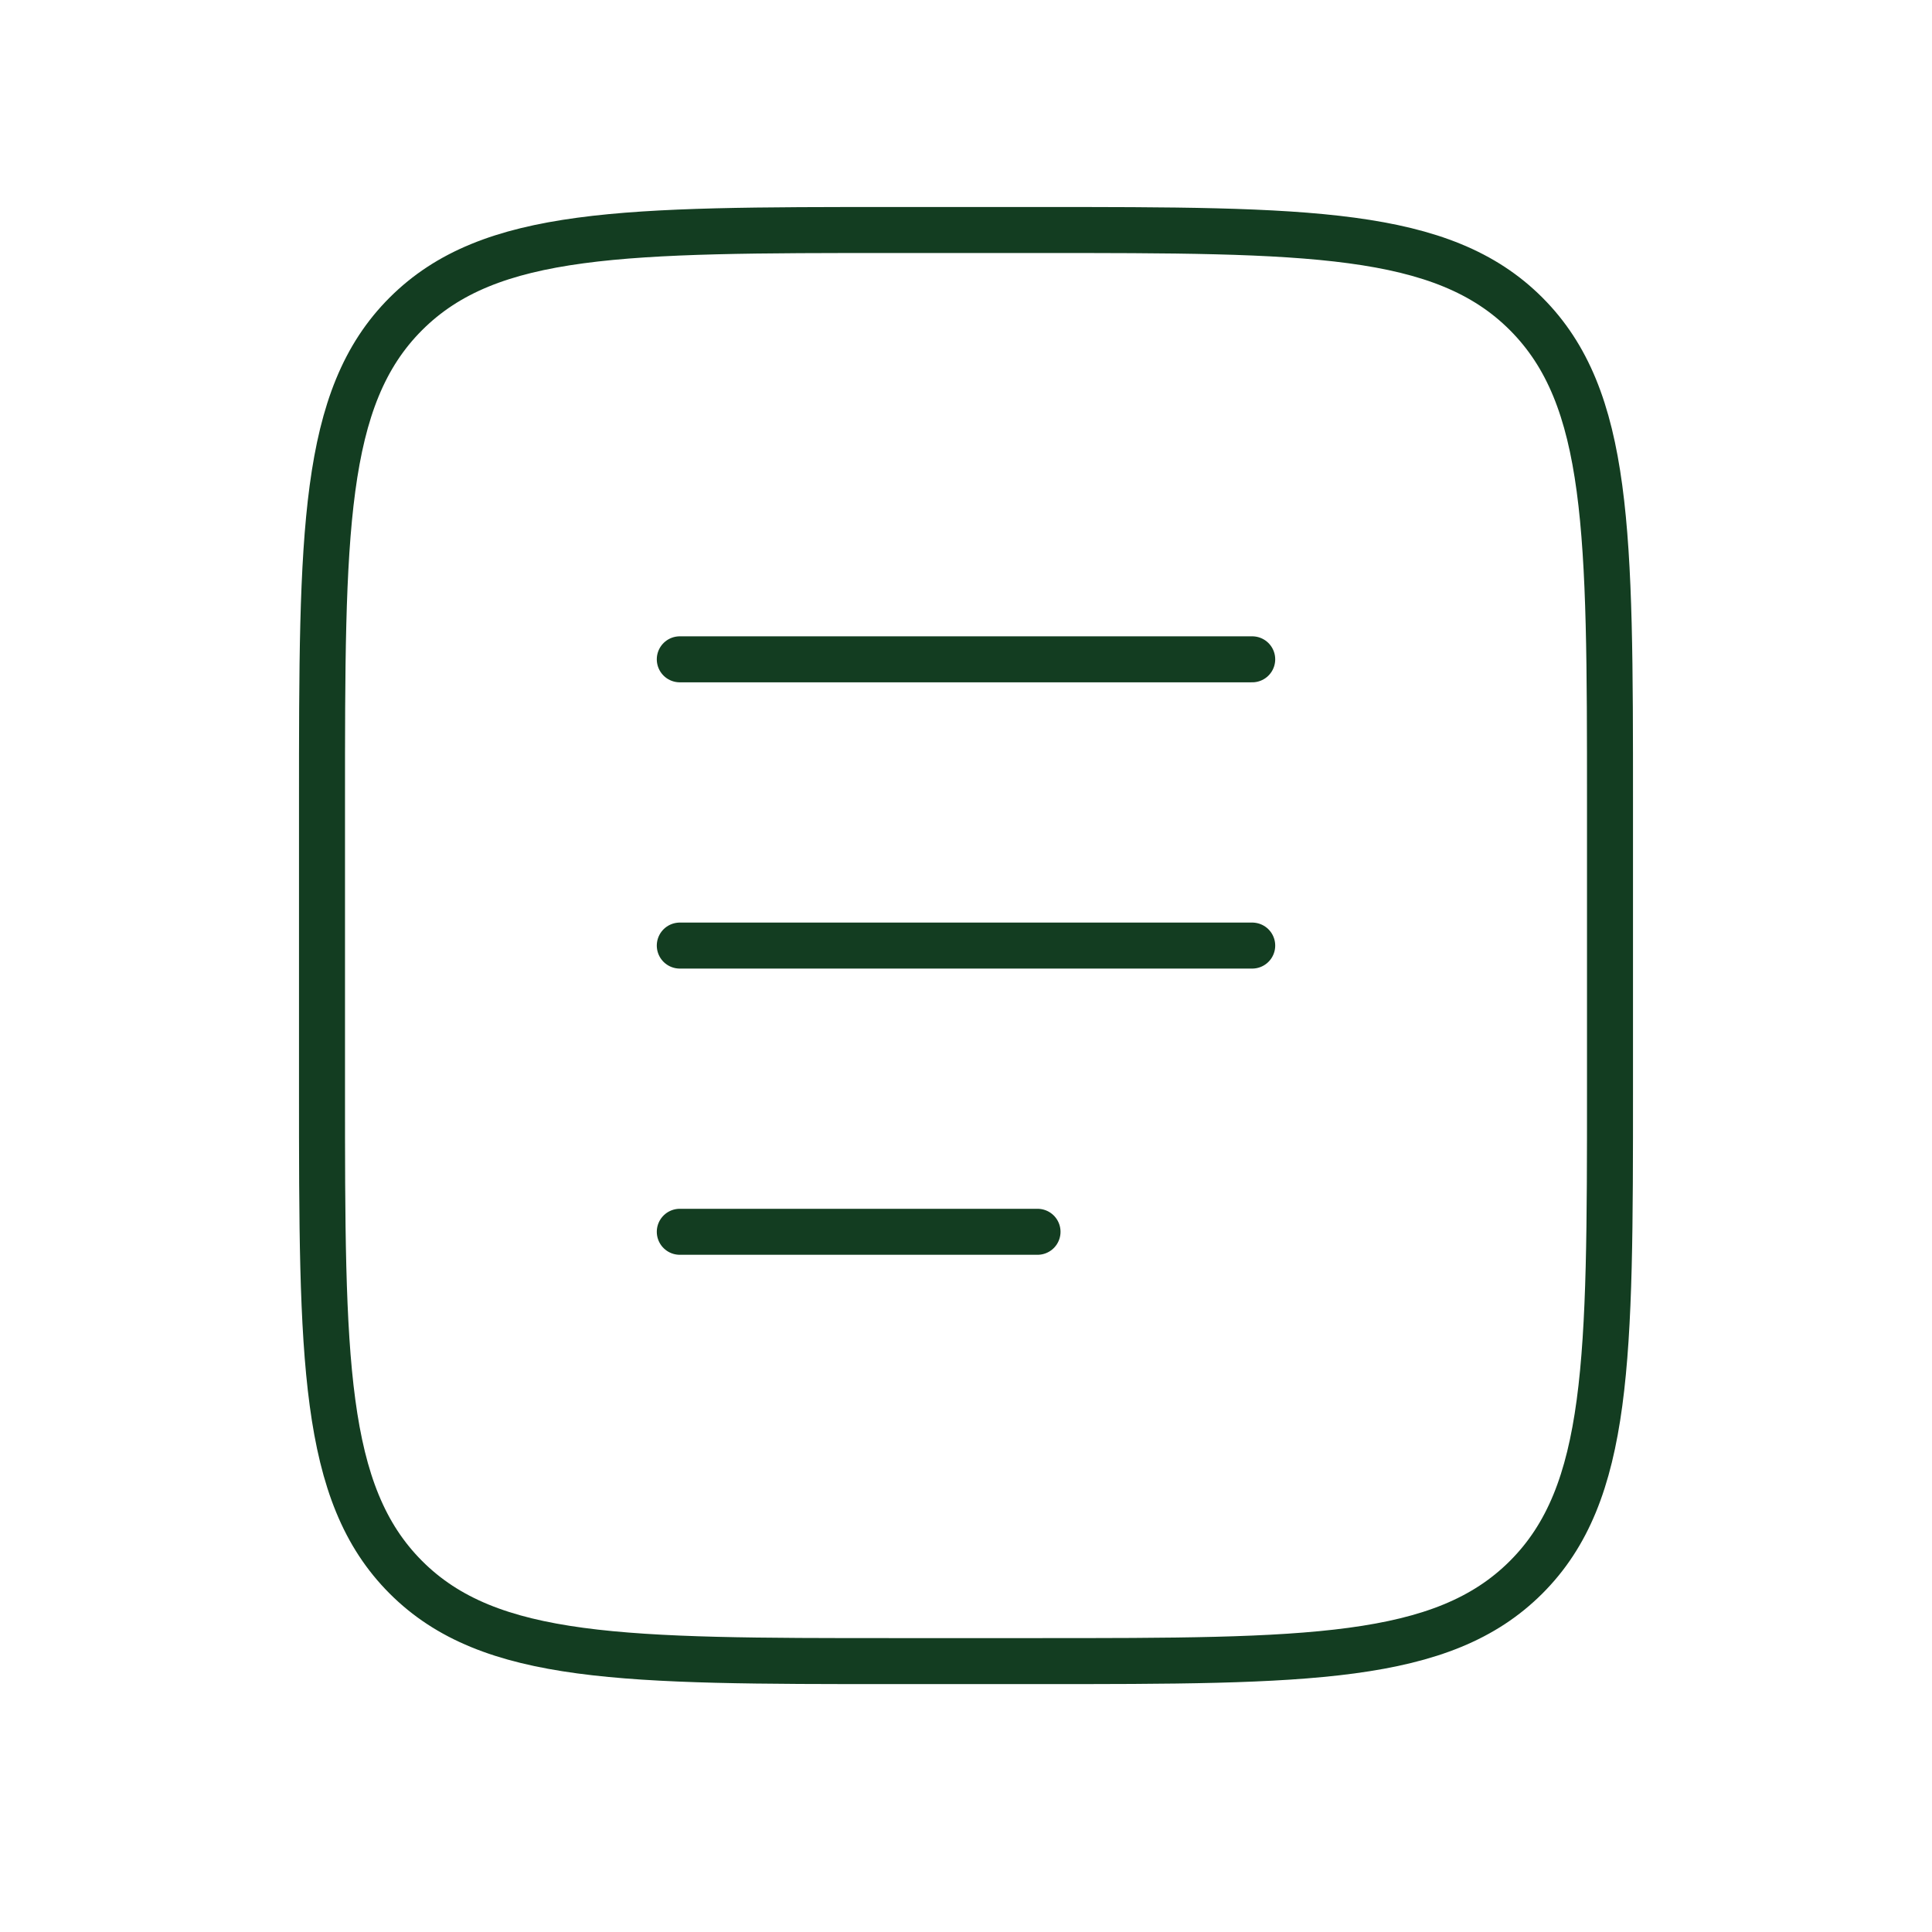
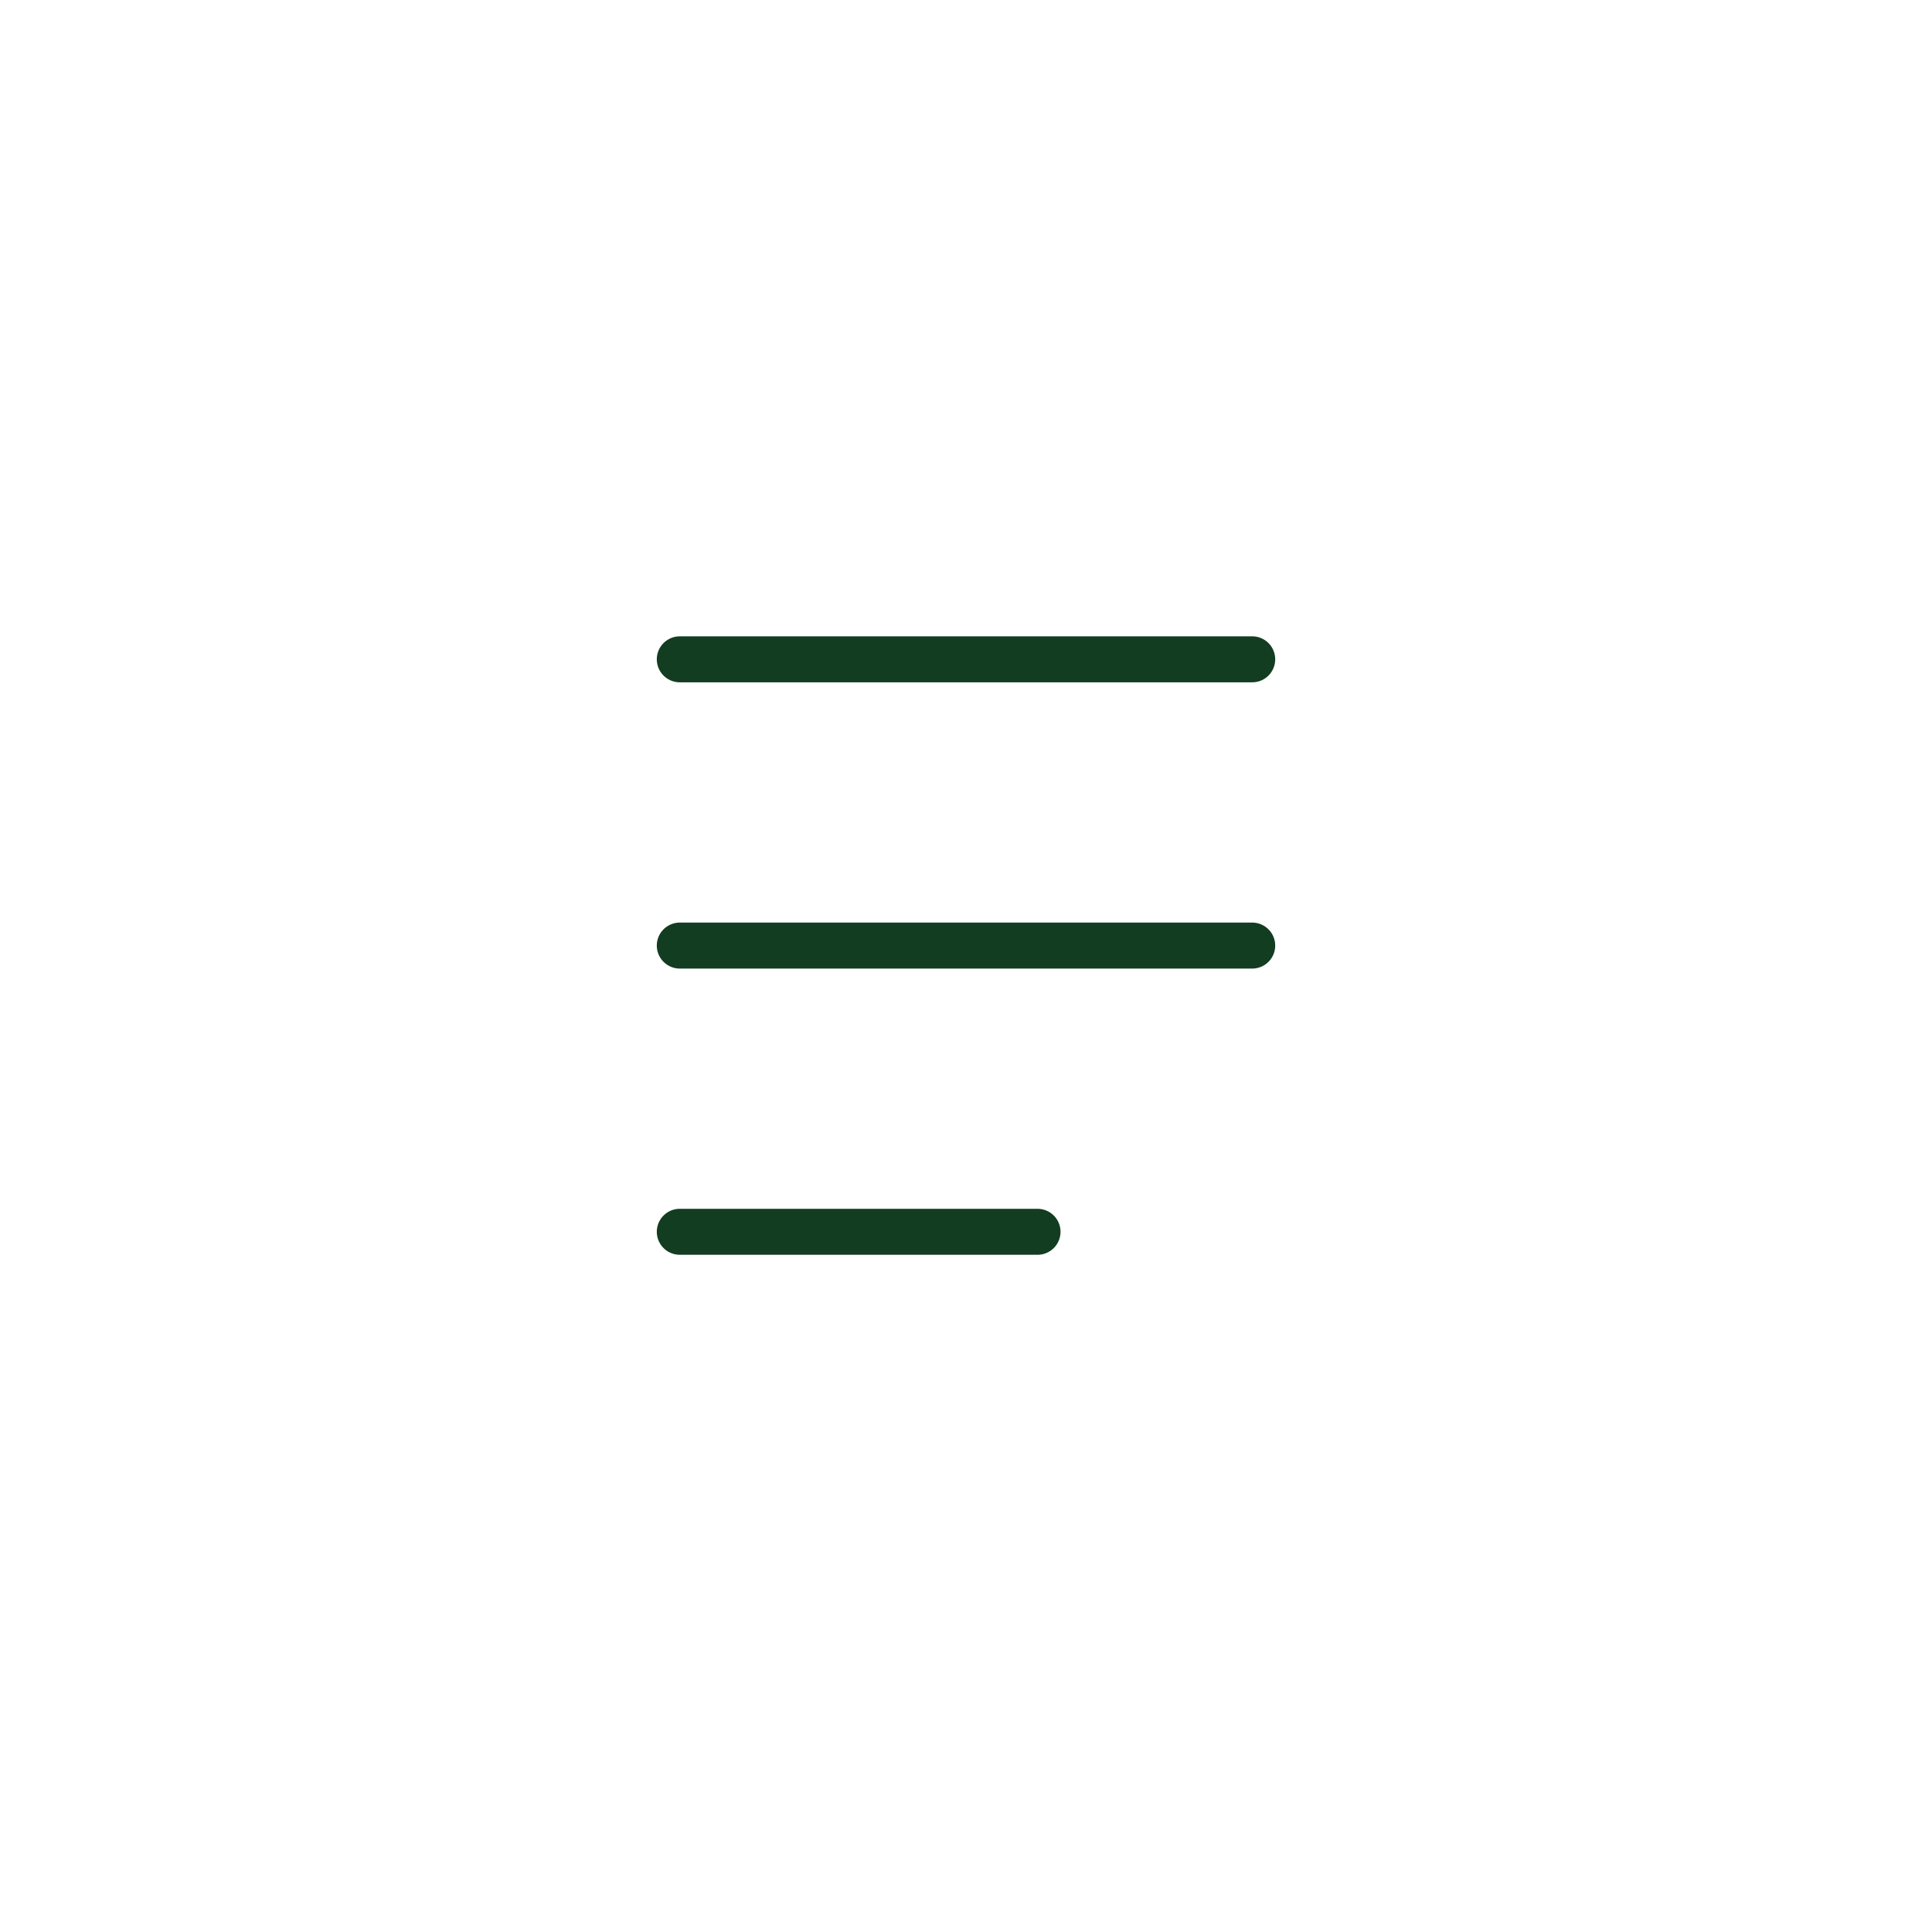
<svg xmlns="http://www.w3.org/2000/svg" width="42" height="42" viewBox="0 0 42 42" fill="none">
-   <path d="M7 17.444C7 11.578 7 8.645 8.823 6.823C10.646 5.002 13.578 5 19.444 5H22.556C28.422 5 31.355 5 33.177 6.823C34.998 8.646 35 11.578 35 17.444V23.667C35 29.533 35 32.466 33.177 34.288C31.354 36.11 28.422 36.111 22.556 36.111H19.444C13.578 36.111 10.645 36.111 8.823 34.288C7.002 32.465 7 29.533 7 23.667V17.444Z" stroke="#133D21" />
  <path d="M14.778 20.556H27.222M14.778 14.333H27.222M14.778 26.778H22.555" stroke="#133D21" stroke-linecap="round" />
</svg>